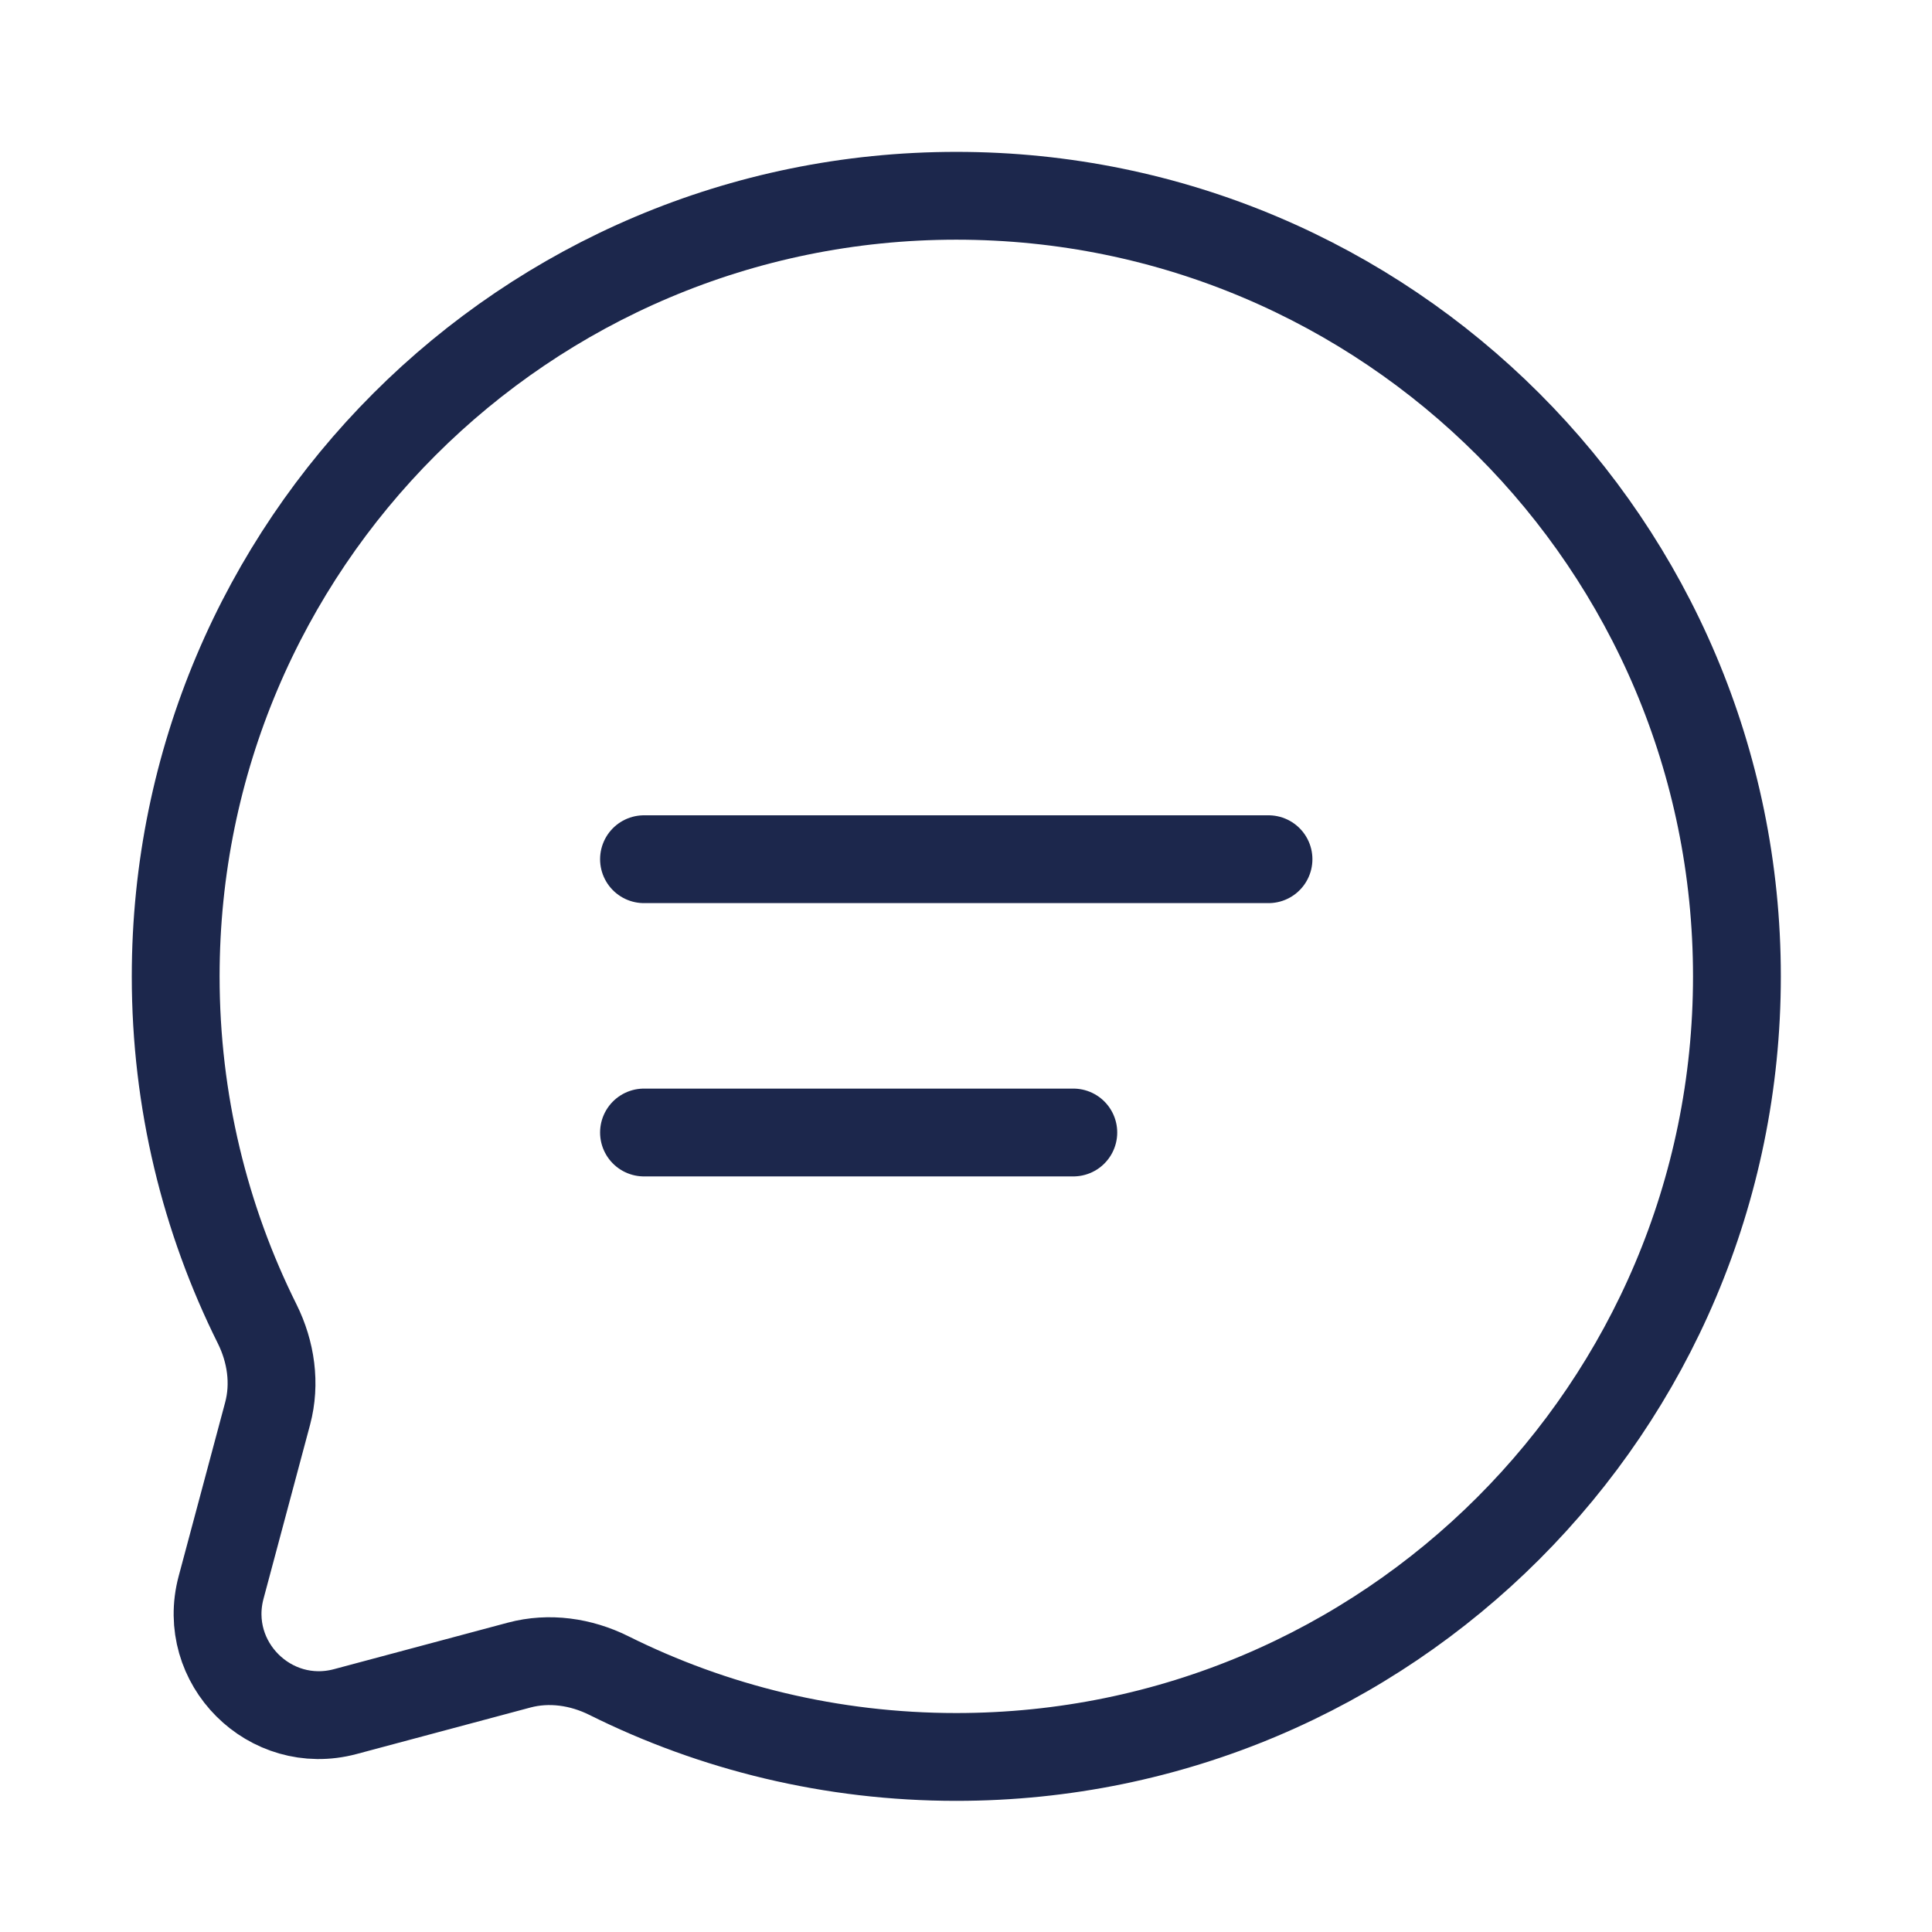
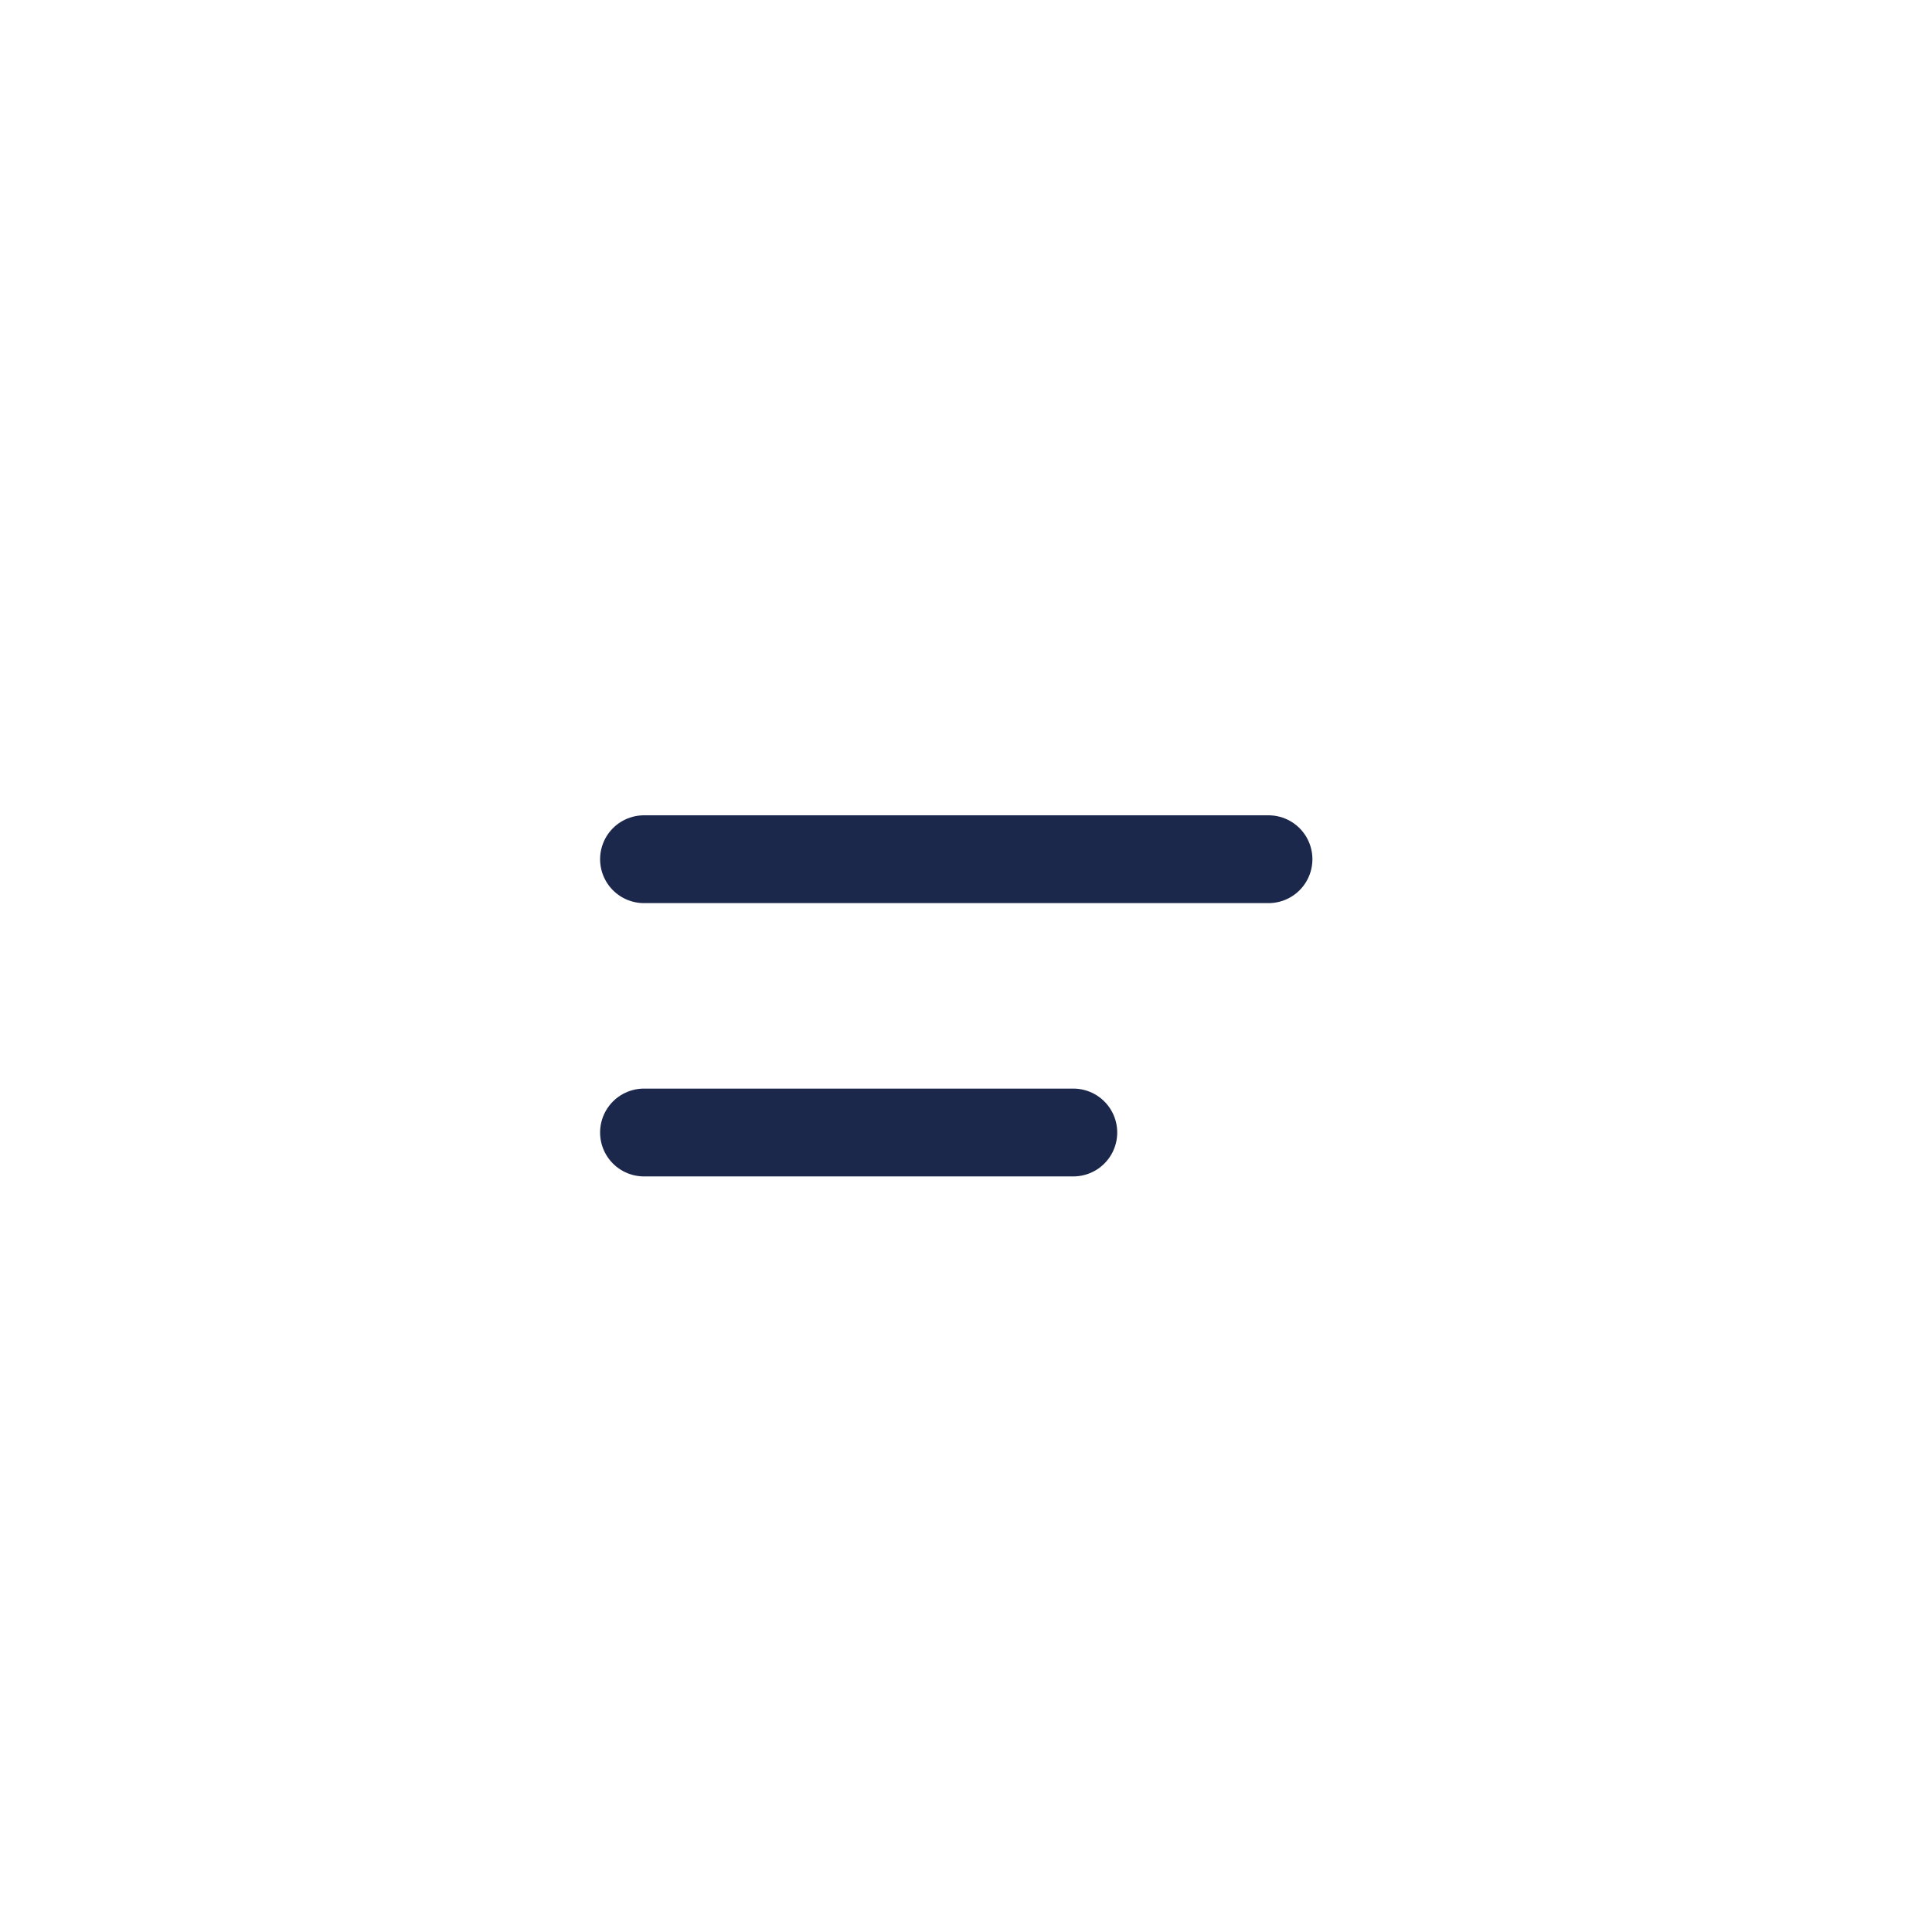
<svg xmlns="http://www.w3.org/2000/svg" width="33" height="33" viewBox="0 0 33 33" fill="none">
  <g id="Linear / Messages, Conversation / Chat Round Line">
-     <path id="Vector" d="M16.335 30.01C23.698 30.01 29.668 24.041 29.668 16.677C29.668 9.313 23.698 3.344 16.335 3.344C8.971 3.344 3.001 9.313 3.001 16.677C3.001 18.81 3.502 20.826 4.393 22.614C4.629 23.089 4.708 23.632 4.571 24.145L3.777 27.113C3.432 28.401 4.611 29.58 5.899 29.235L8.867 28.441C9.38 28.304 9.923 28.383 10.398 28.619C12.186 29.51 14.202 30.01 16.335 30.01Z" stroke="#1C274C" stroke-width="1.5" />
    <path id="Vector_2" d="M11 14.676H21.667" stroke="#1C274C" stroke-width="1.5" stroke-linecap="round" />
    <path id="Vector_3" d="M11 19.344H18.333" stroke="#1C274C" stroke-width="1.5" stroke-linecap="round" />
  </g>
</svg>